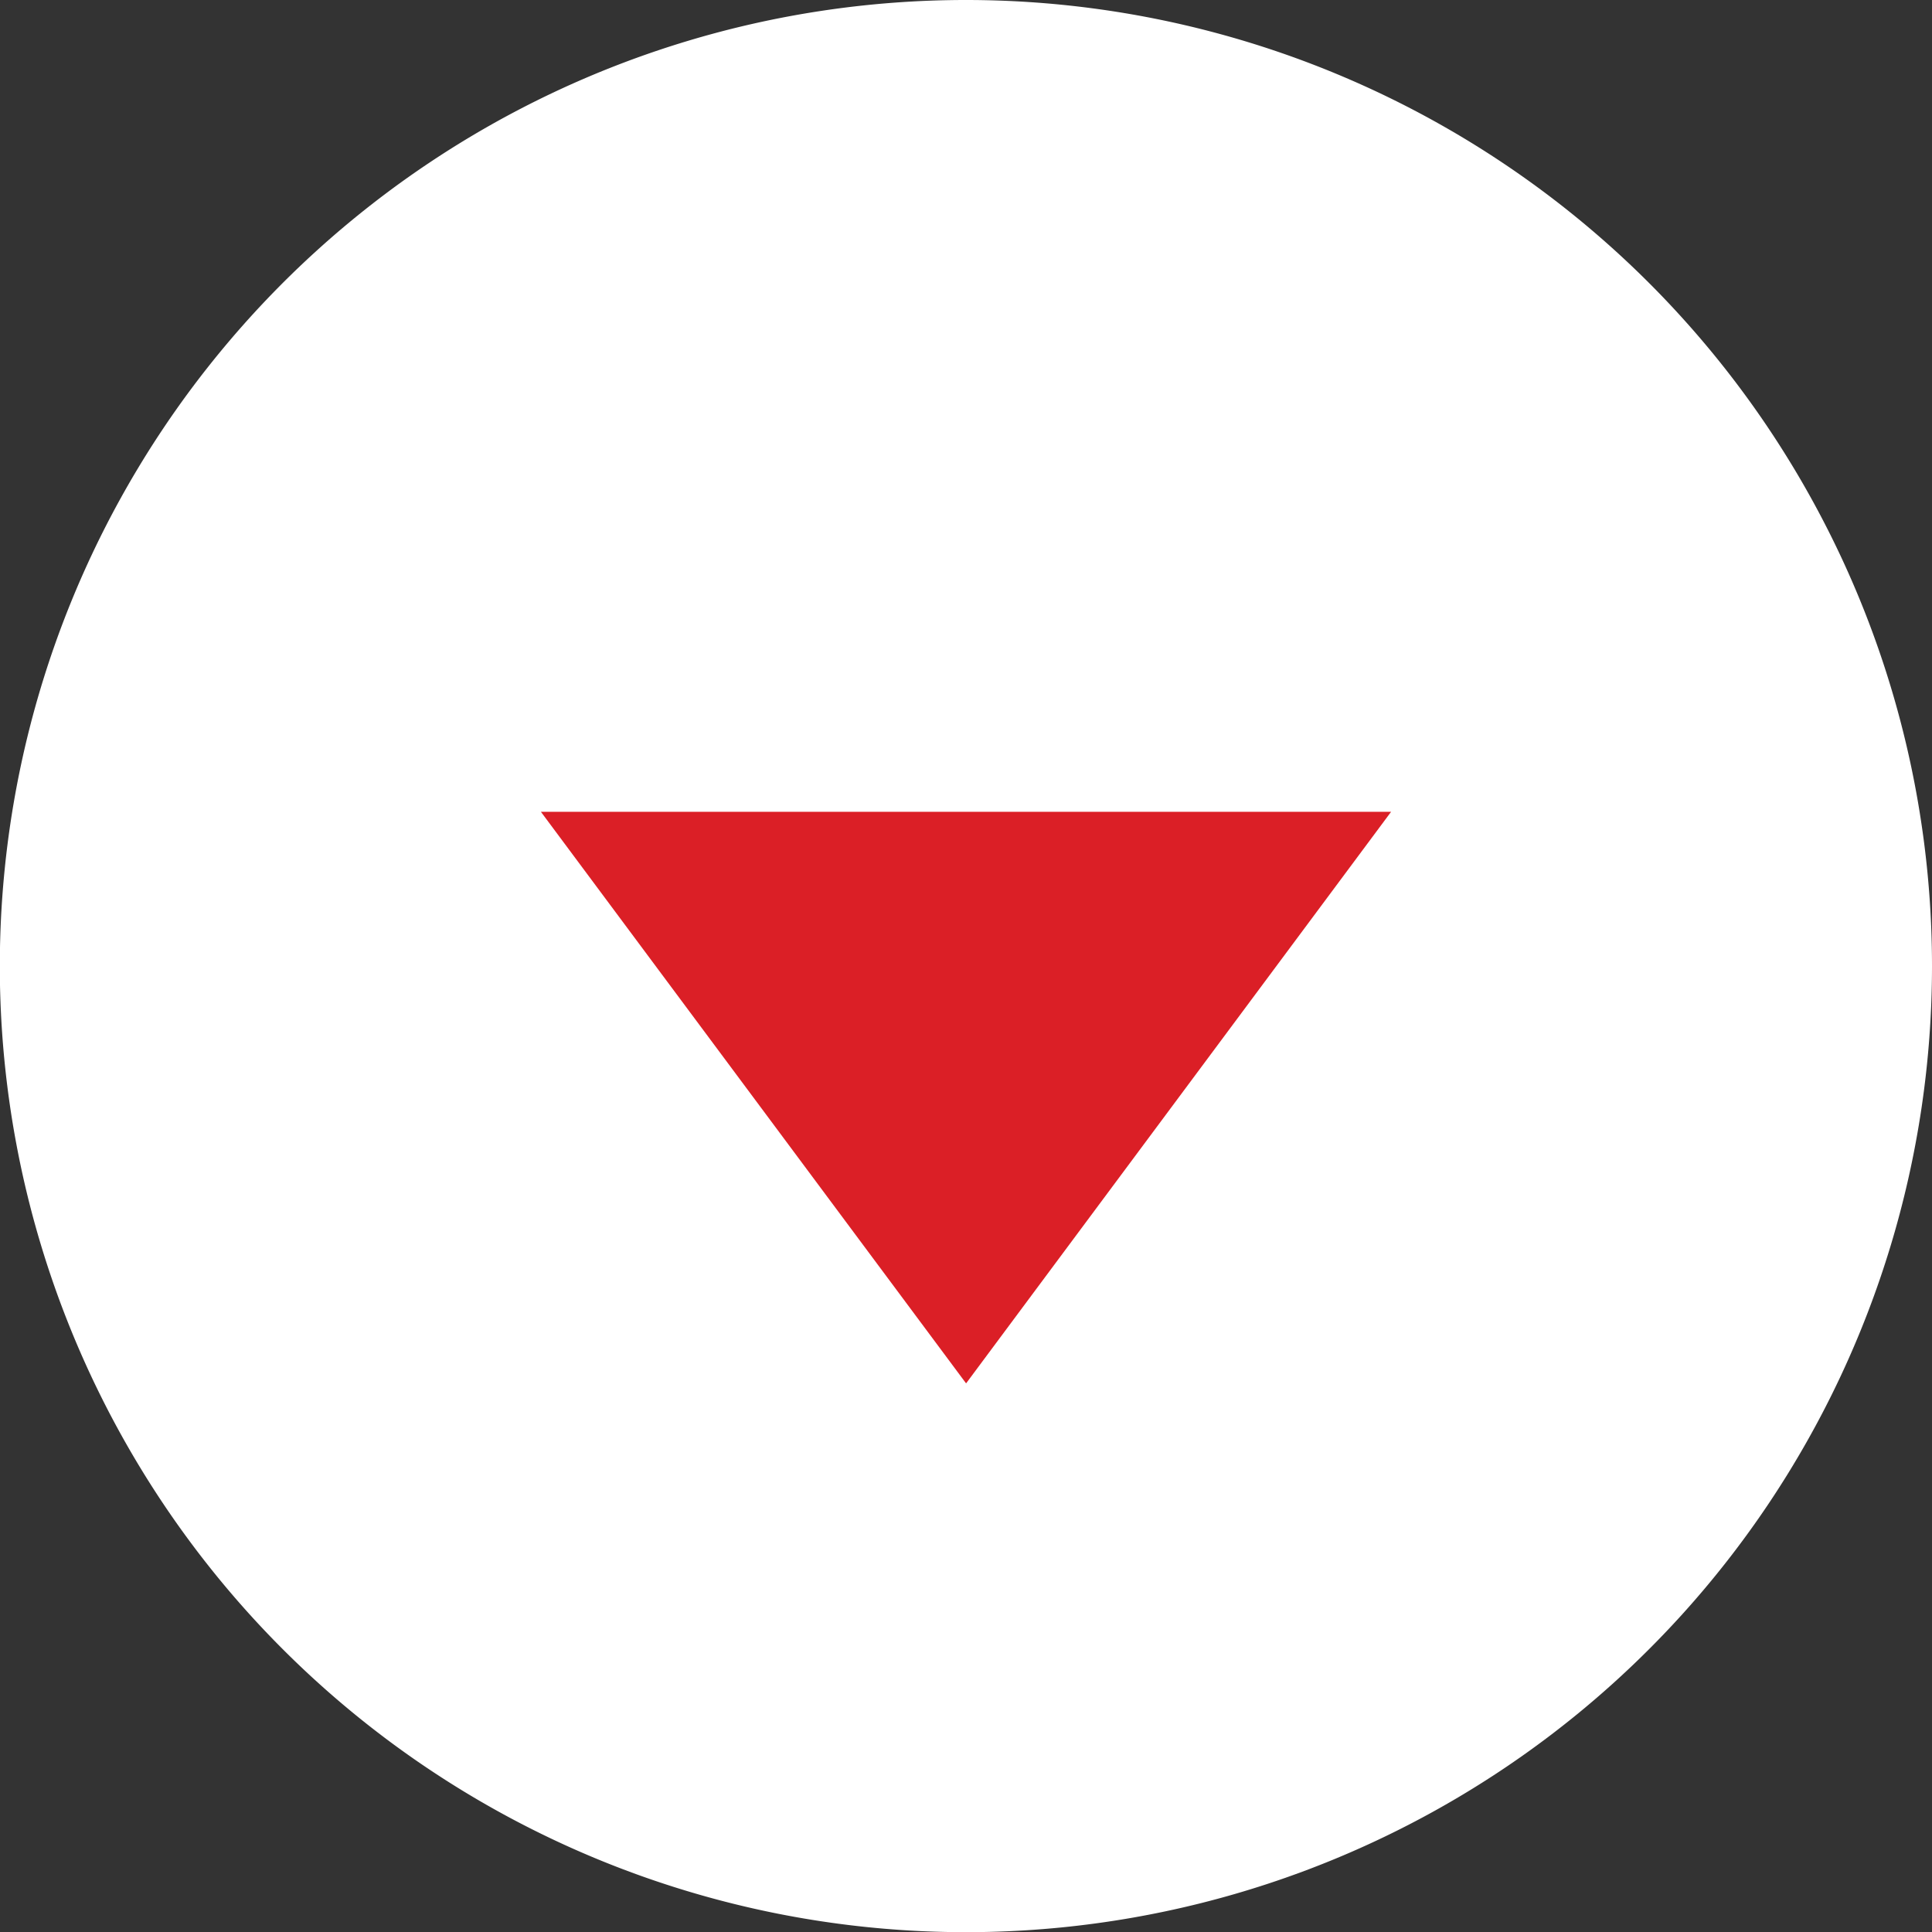
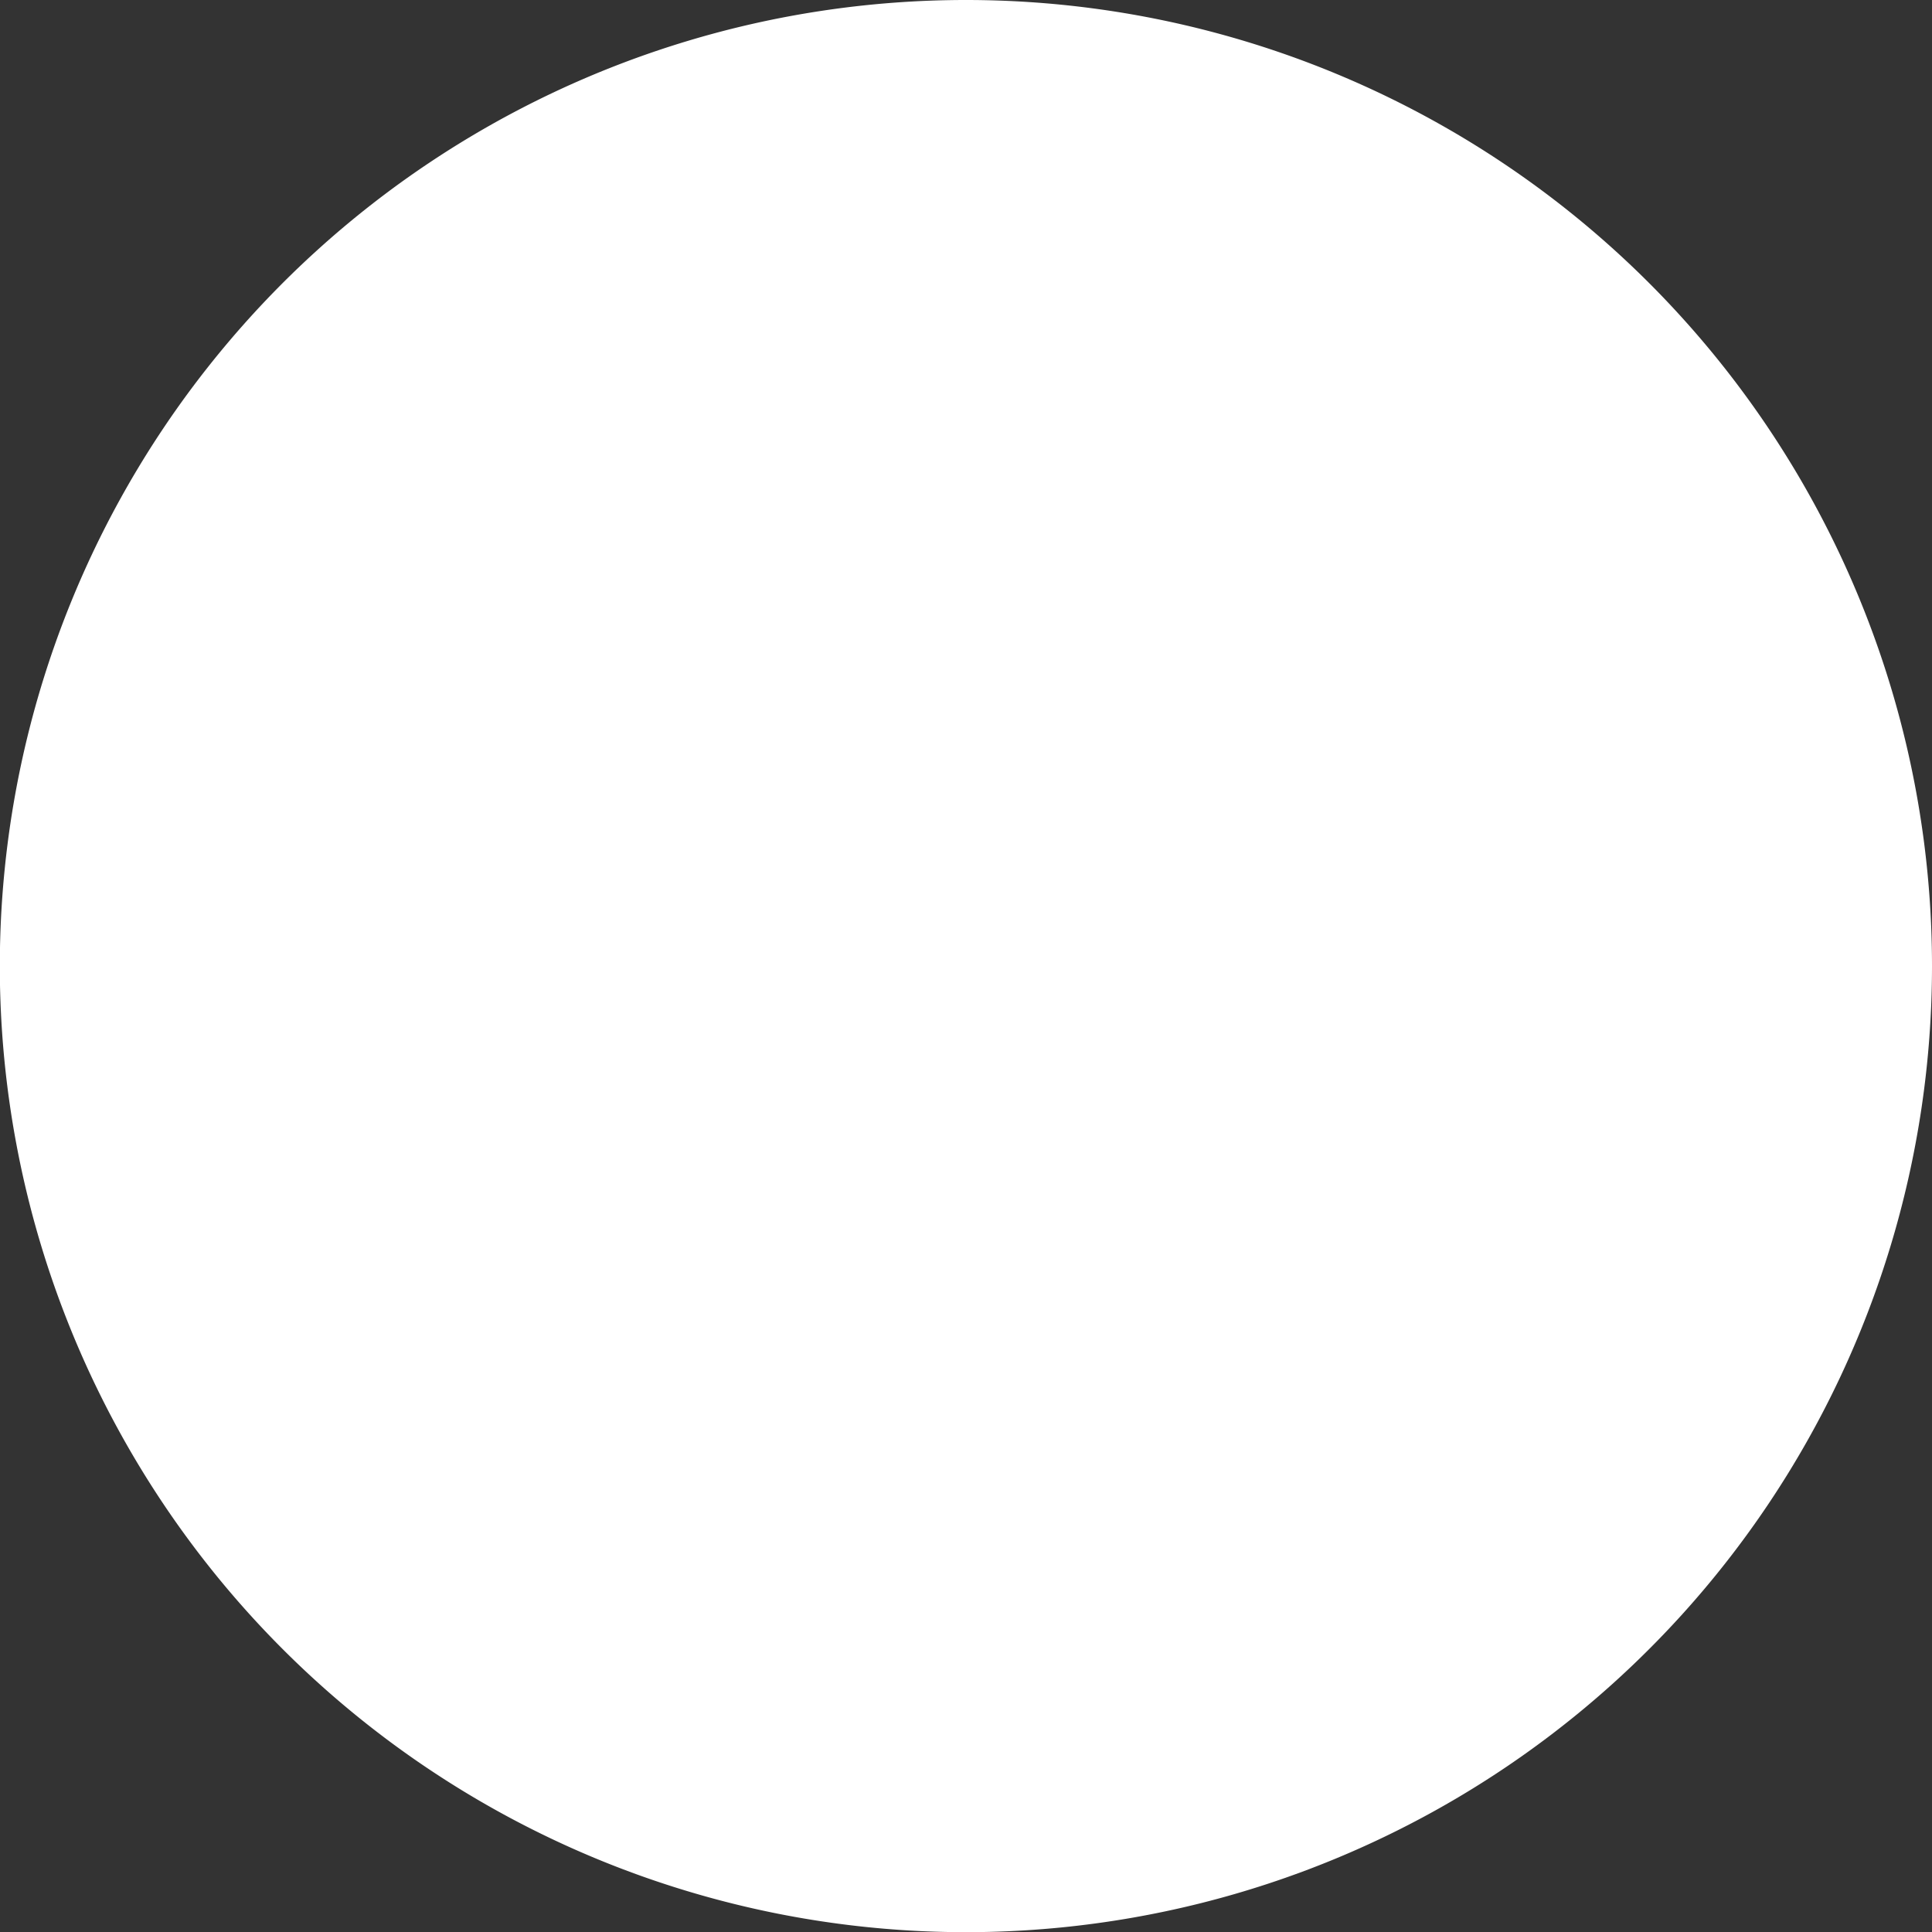
<svg xmlns="http://www.w3.org/2000/svg" id="large_circ" data-name="large circ" viewBox="0 0 110.33 110.33">
  <rect x="0" y="0" width="110.33" height="110.33" fill="#333333" stroke="none" />
  <defs>
    <style>.cls-1{fill:#fff;}.cls-2{fill:#db1f26;}</style>
  </defs>
  <title>adl500_largeRedBtn</title>
  <path class="cls-1" d="M426.59-17a55.17,55.17,0,1,0,55.16,55.17A55.17,55.17,0,0,0,426.59-17Z" transform="translate(-371.42 17)" />
-   <polygon class="cls-2" points="55.17 79 30.89 46.36 79.44 46.36 55.17 79" />
</svg>